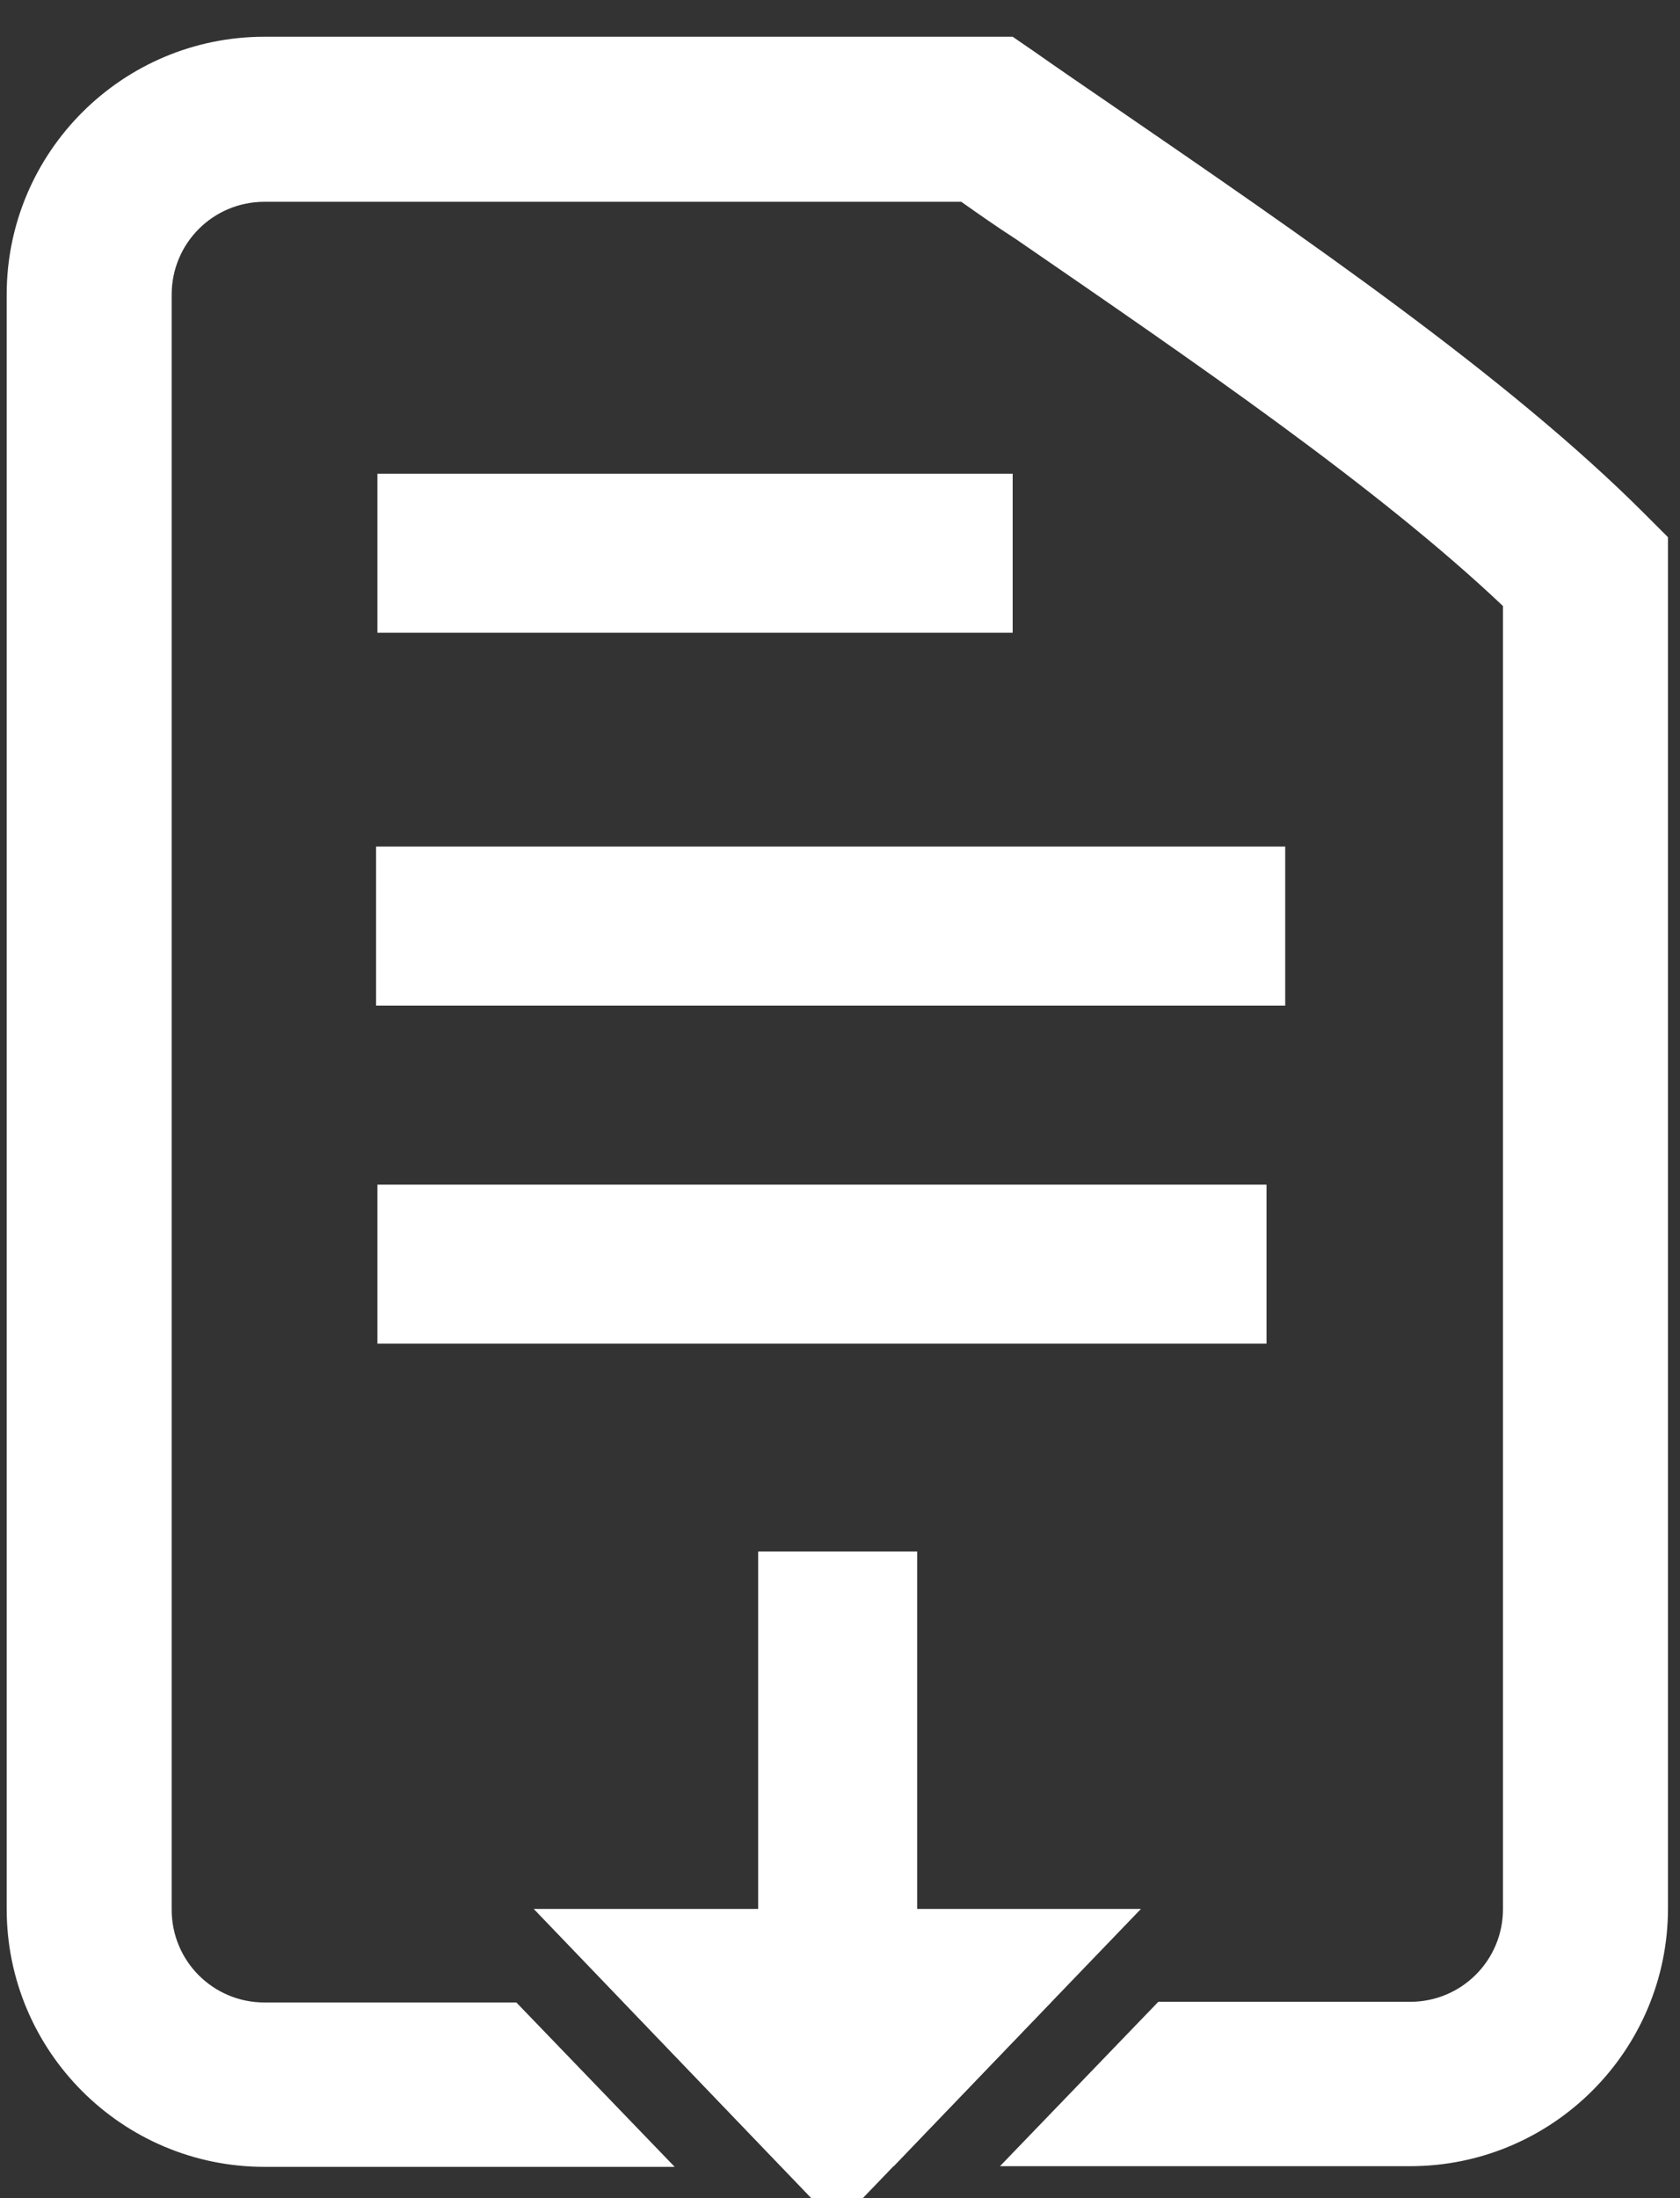
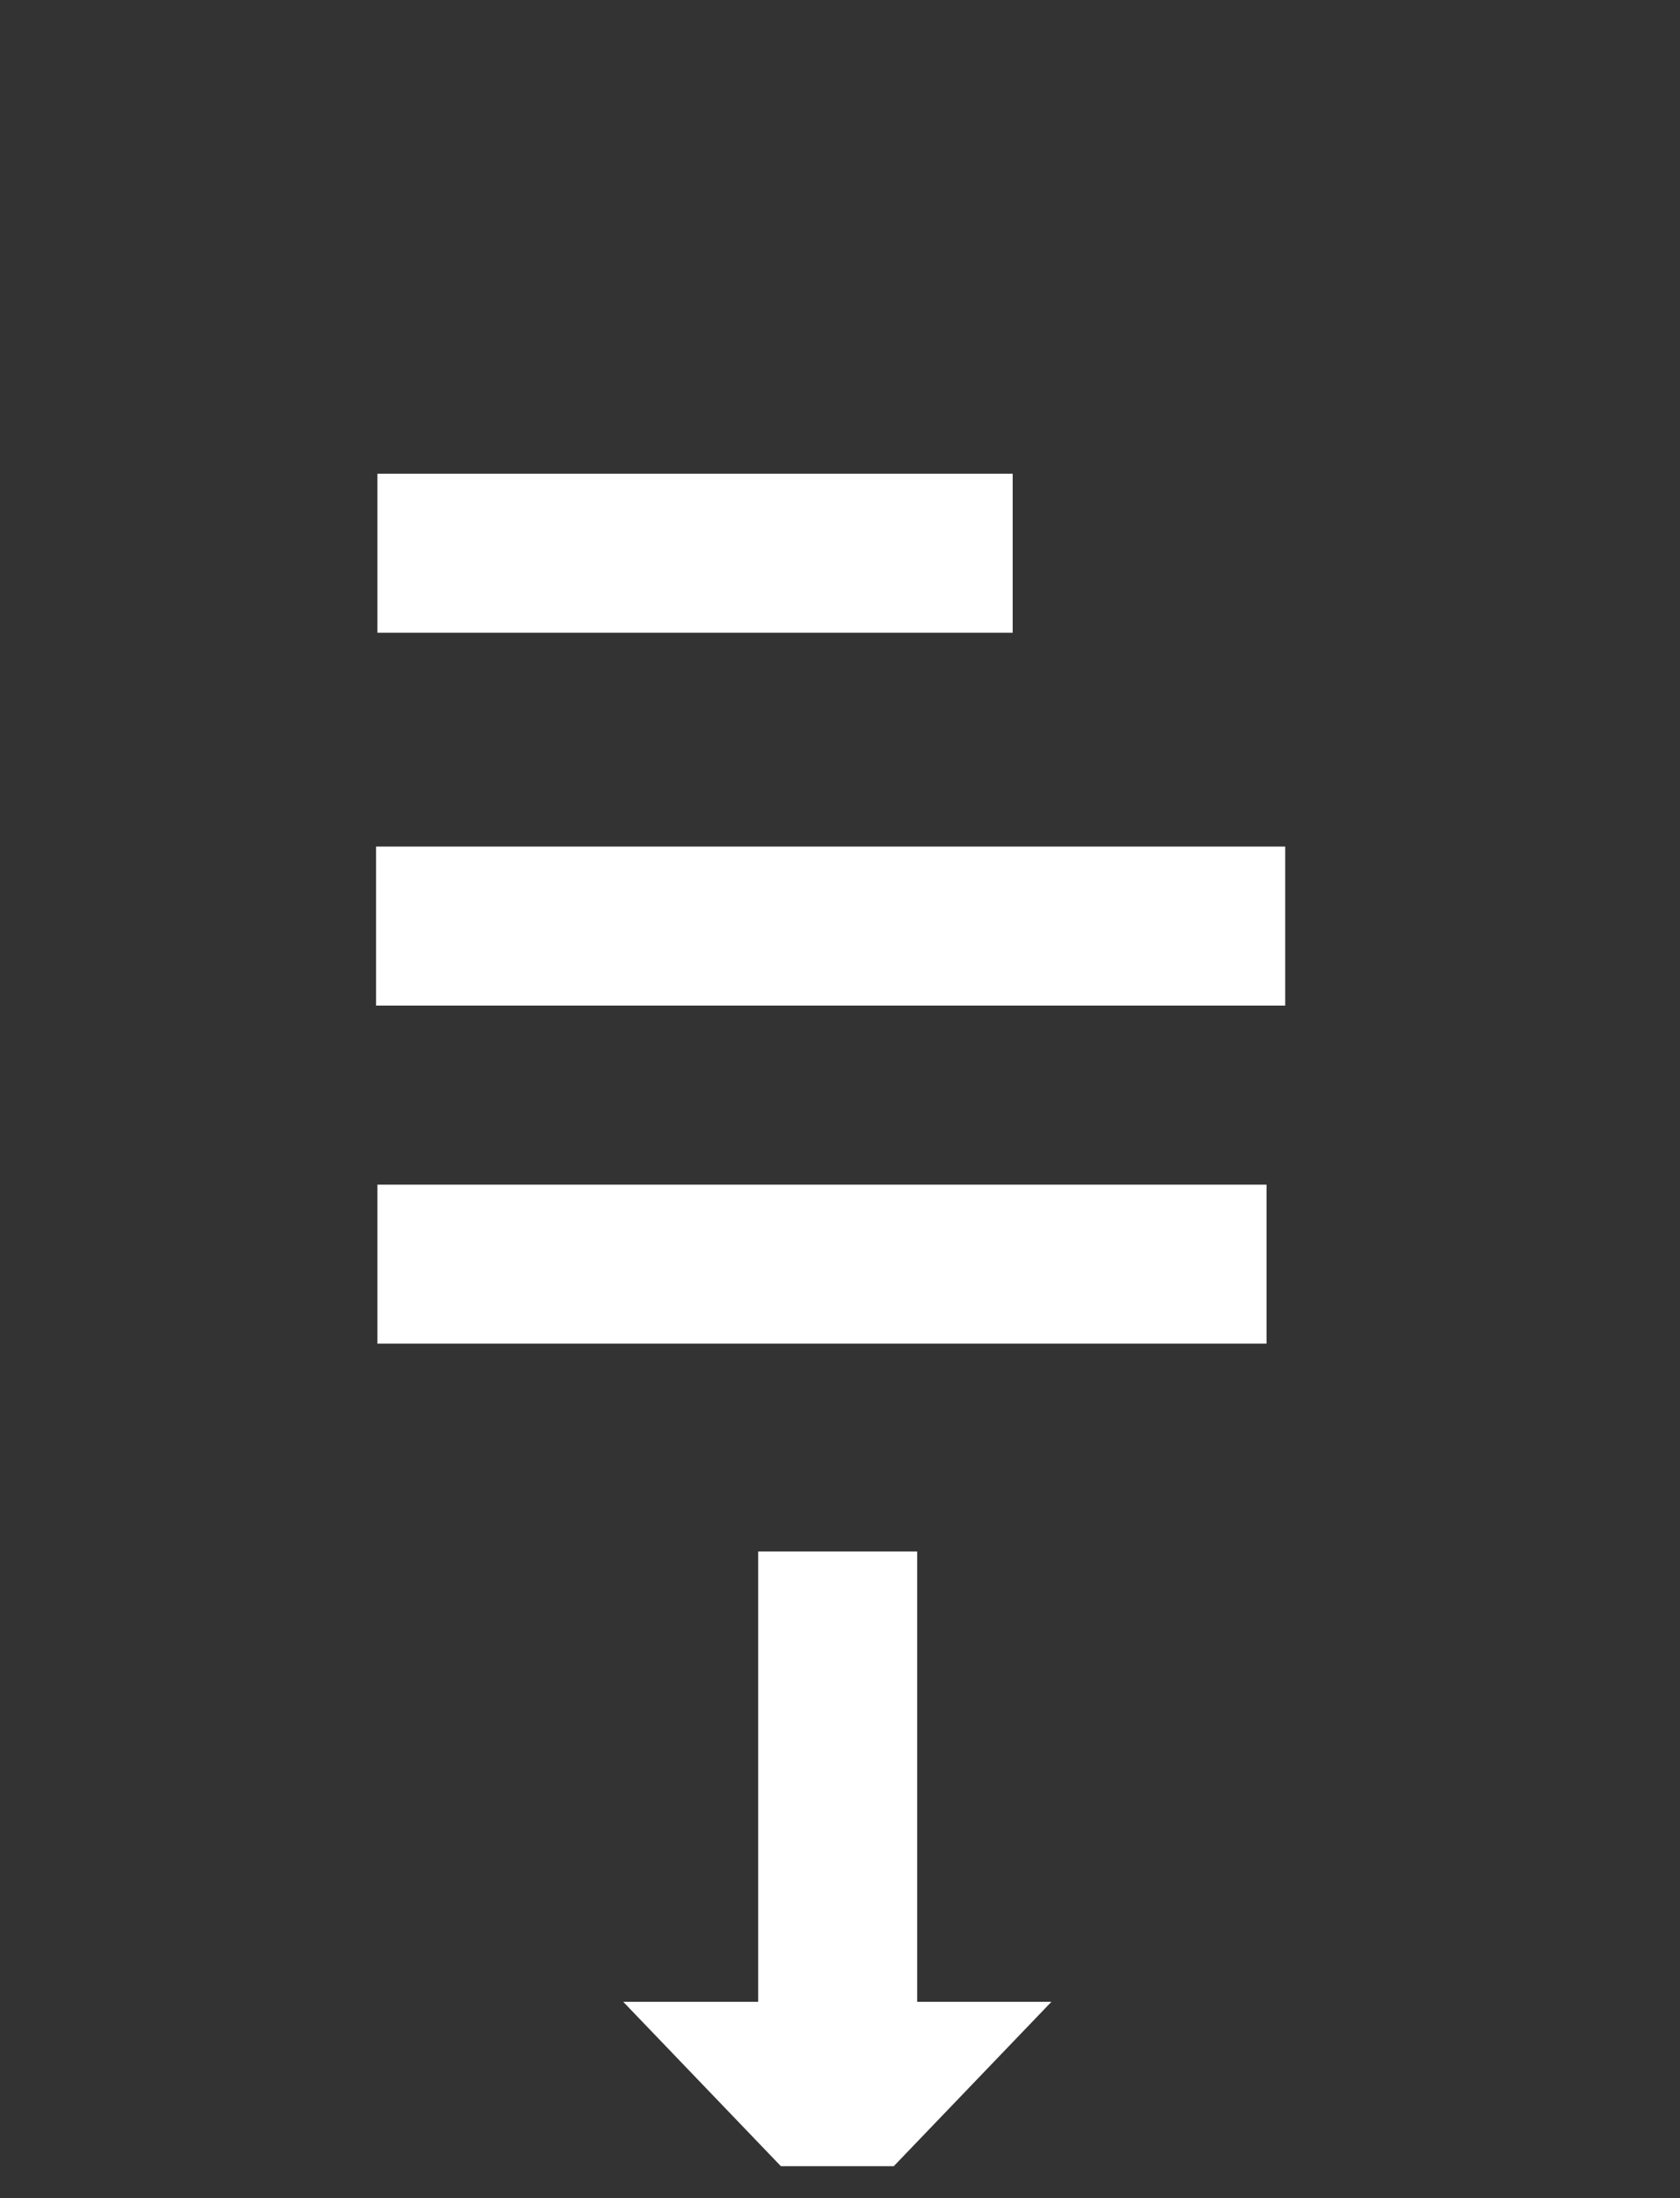
<svg xmlns="http://www.w3.org/2000/svg" version="1.1" id="Capa_1" x="0px" y="0px" viewBox="0 0 251.5 329" style="enable-background:new 0 0 251.5 329;" xml:space="preserve">
  <rect x="0" y="0" width="251.5" height="329" fill="#333333" stroke="none" />
  <style type="text/css">
	.st0{fill:#FFFFFF;}
</style>
  <g>
    <g>
      <g>
        <rect x="56.5" y="70.9" class="st0" width="95.1" height="23.8" />
      </g>
    </g>
    <g>
      <g>
        <rect x="56.3" y="126.7" class="st0" width="136.1" height="23.8" />
      </g>
    </g>
    <g>
      <g>
        <rect x="56.5" y="177.3" class="st0" width="133.1" height="23.8" />
      </g>
    </g>
    <g>
-       <polygon class="st0" points="79.9,285.7 125.3,333 170.8,285.7   " />
      <g>
        <polygon class="st0" points="133.8,324.2 157.4,299.6 93.3,299.6 116.9,324.2    " />
-         <path class="st0" d="M246.1,76.8c-20.4-20.4-50.7-41.2-80-61.3c-3.8-2.6-7.6-5.2-11.3-7.8l-3.2-2.2h-112C18.3,5.5,1,22.8,1,44.1     v241.6c0,21.3,17.3,38.6,38.6,38.6H101l-23.7-24.6H39.6c-7.7,0-13.9-6.2-13.9-13.9V44.1c0-7.7,6.2-13.9,13.9-13.9h104.3     c2.7,1.9,5.4,3.8,8.2,5.6c26.6,18.3,54.1,37.1,72.9,54.9v195c0,7.7-6.2,13.9-13.9,13.9h-37.7l-23.7,24.6h61.4     c21.3,0,38.6-17.3,38.6-38.6V80.4L246.1,76.8z" />
      </g>
    </g>
    <g>
      <g>
        <rect x="113.5" y="232.2" class="st0" width="23.8" height="80.6" />
      </g>
    </g>
  </g>
</svg>